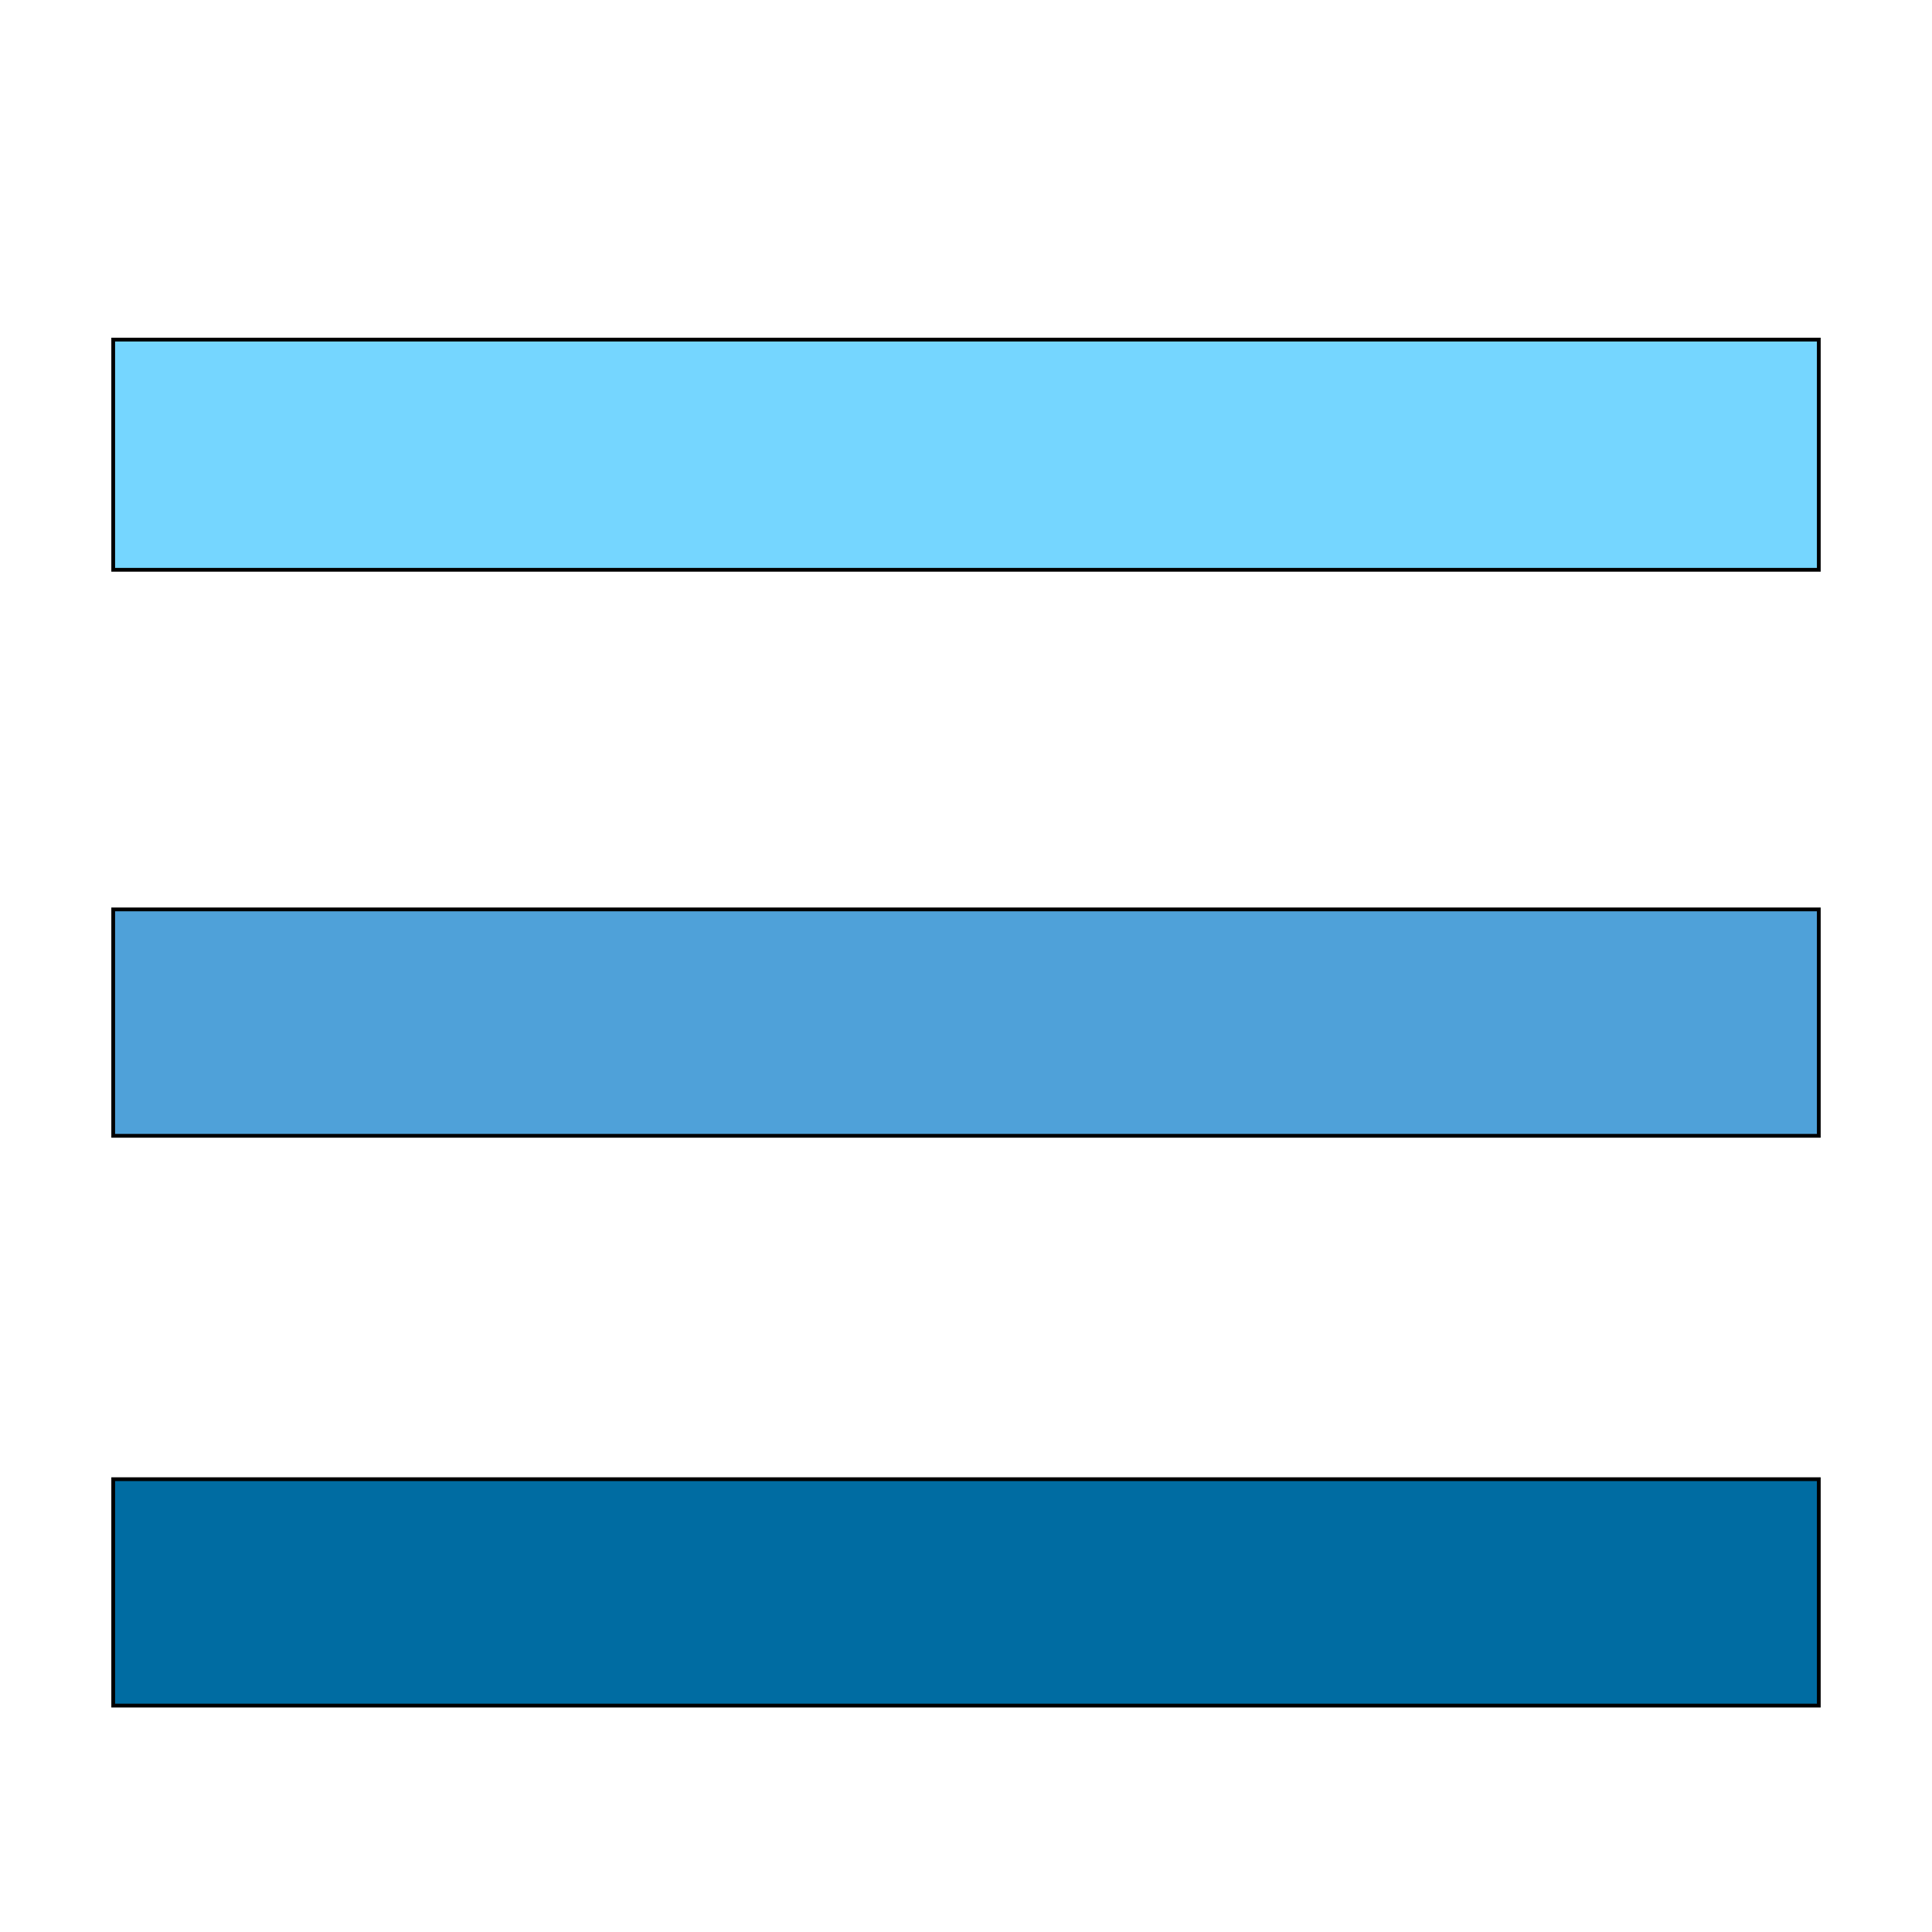
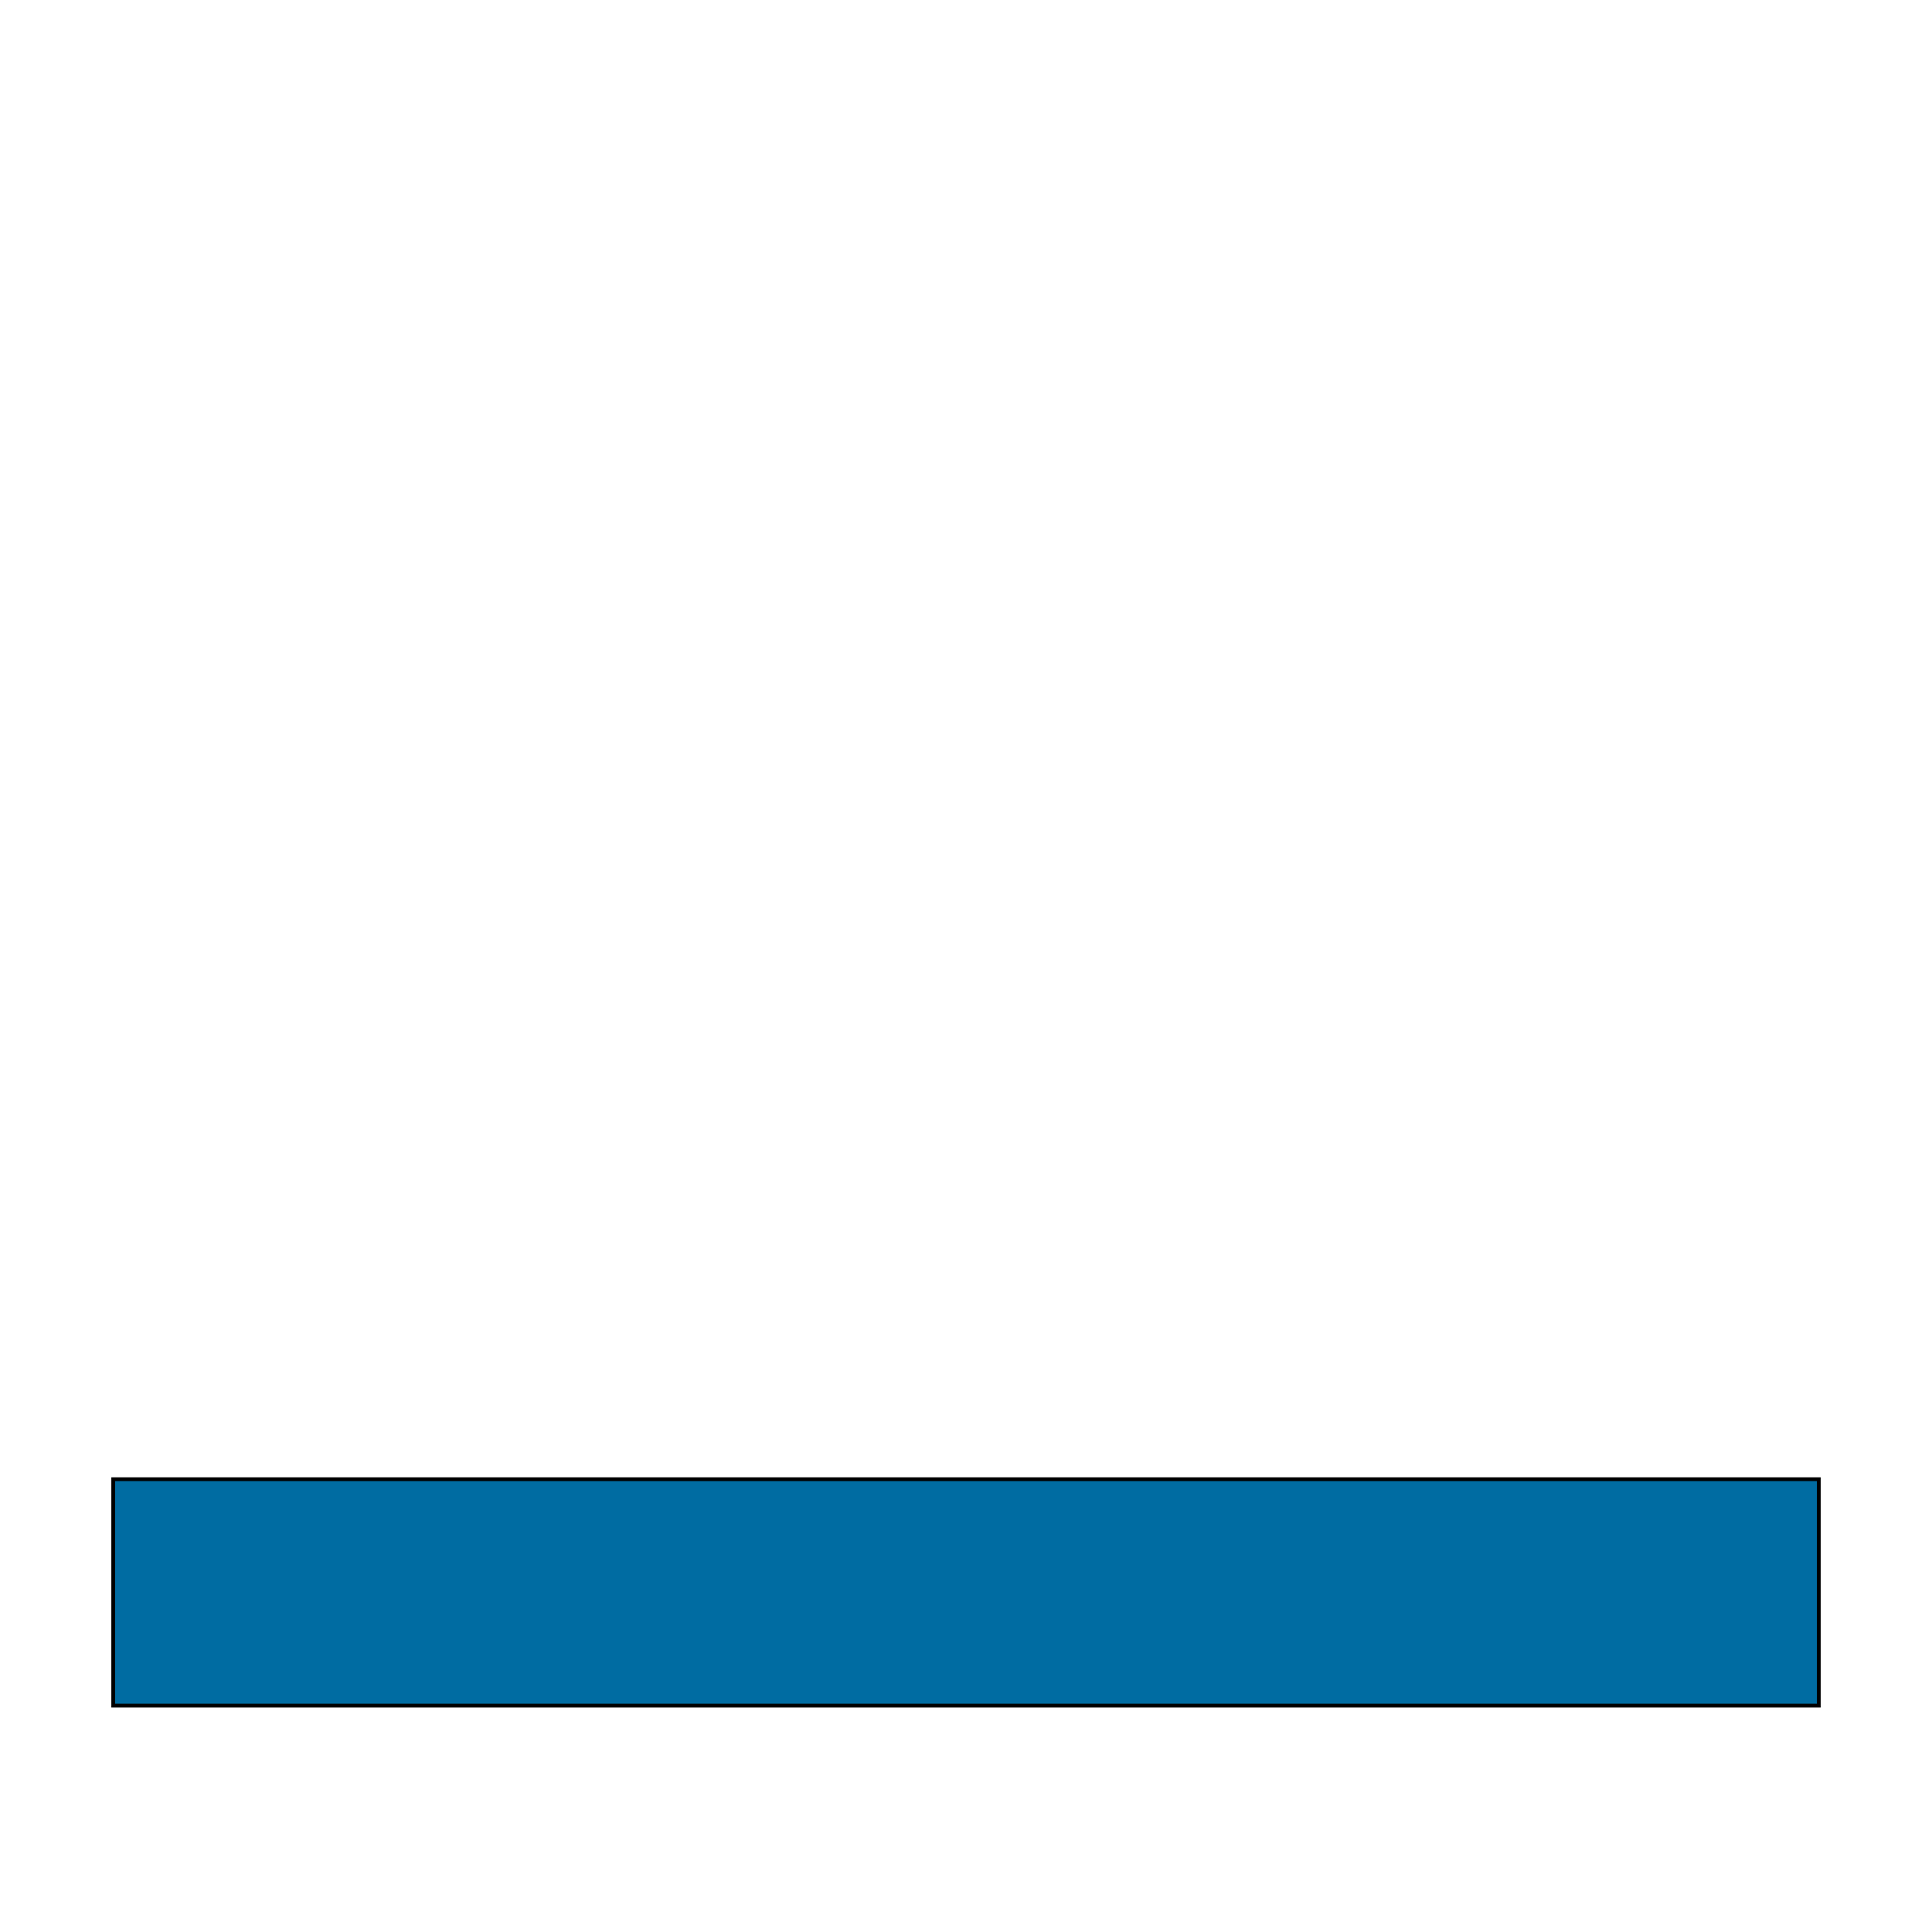
<svg xmlns="http://www.w3.org/2000/svg" id="th_the_menu" width="100%" height="100%" version="1.1" preserveAspectRatio="xMidYMin slice" data-uid="the_menu" data-keyword="the_menu" viewBox="0 0 512 512" data-colors="[&quot;#75d6ff&quot;,&quot;#75d6ff&quot;,&quot;#4fa1d9&quot;,&quot;#006ca2&quot;]">
  <defs id="SvgjsDefs55786" fill="#75d6ff" />
-   <path id="th_the_menu_0" d="M482 90L482 151L30 151L30 90Z " fill-rule="evenodd" fill="#75d6ff" stroke-width="1" stroke="#000000" />
-   <path id="th_the_menu_1" d="M30 301L482 301L482 241L30 241Z " fill-rule="evenodd" fill="#4fa1d9" stroke-width="1" stroke="#000000" />
  <path id="th_the_menu_2" d="M30 452L482 452L482 392L30 392Z " fill-rule="evenodd" fill="#006ca2" stroke-width="1" stroke="#000000" />
</svg>